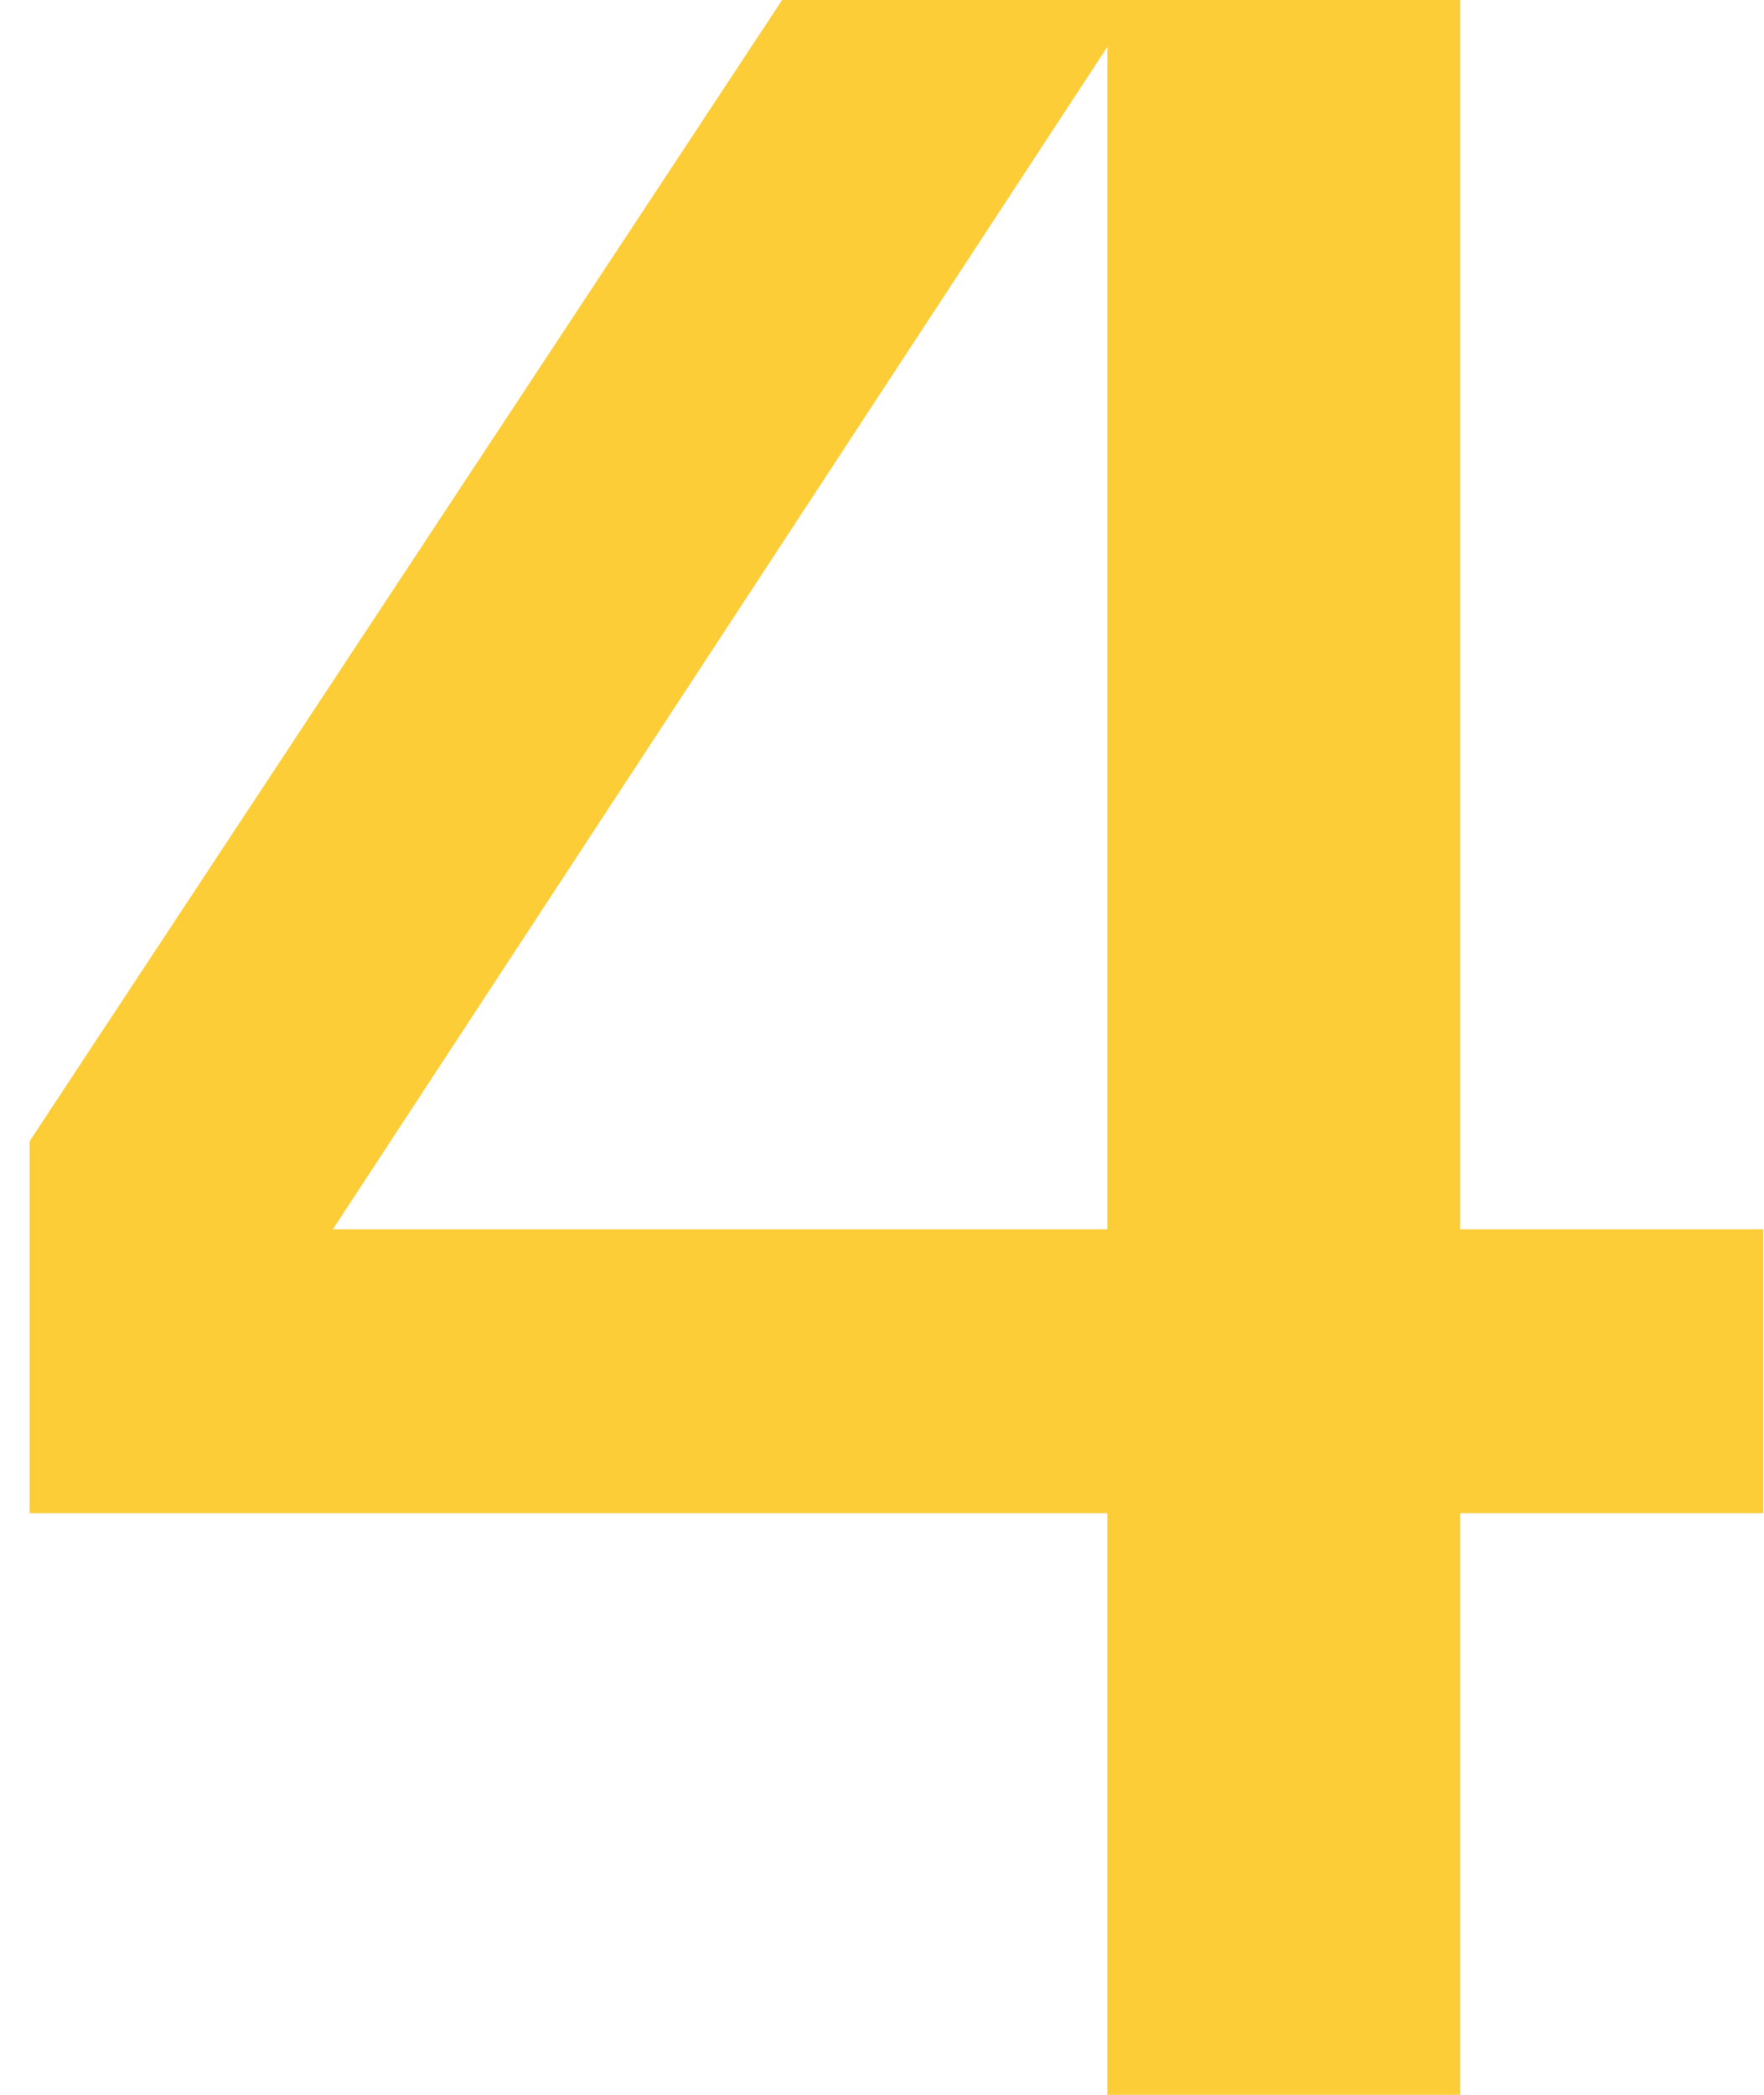
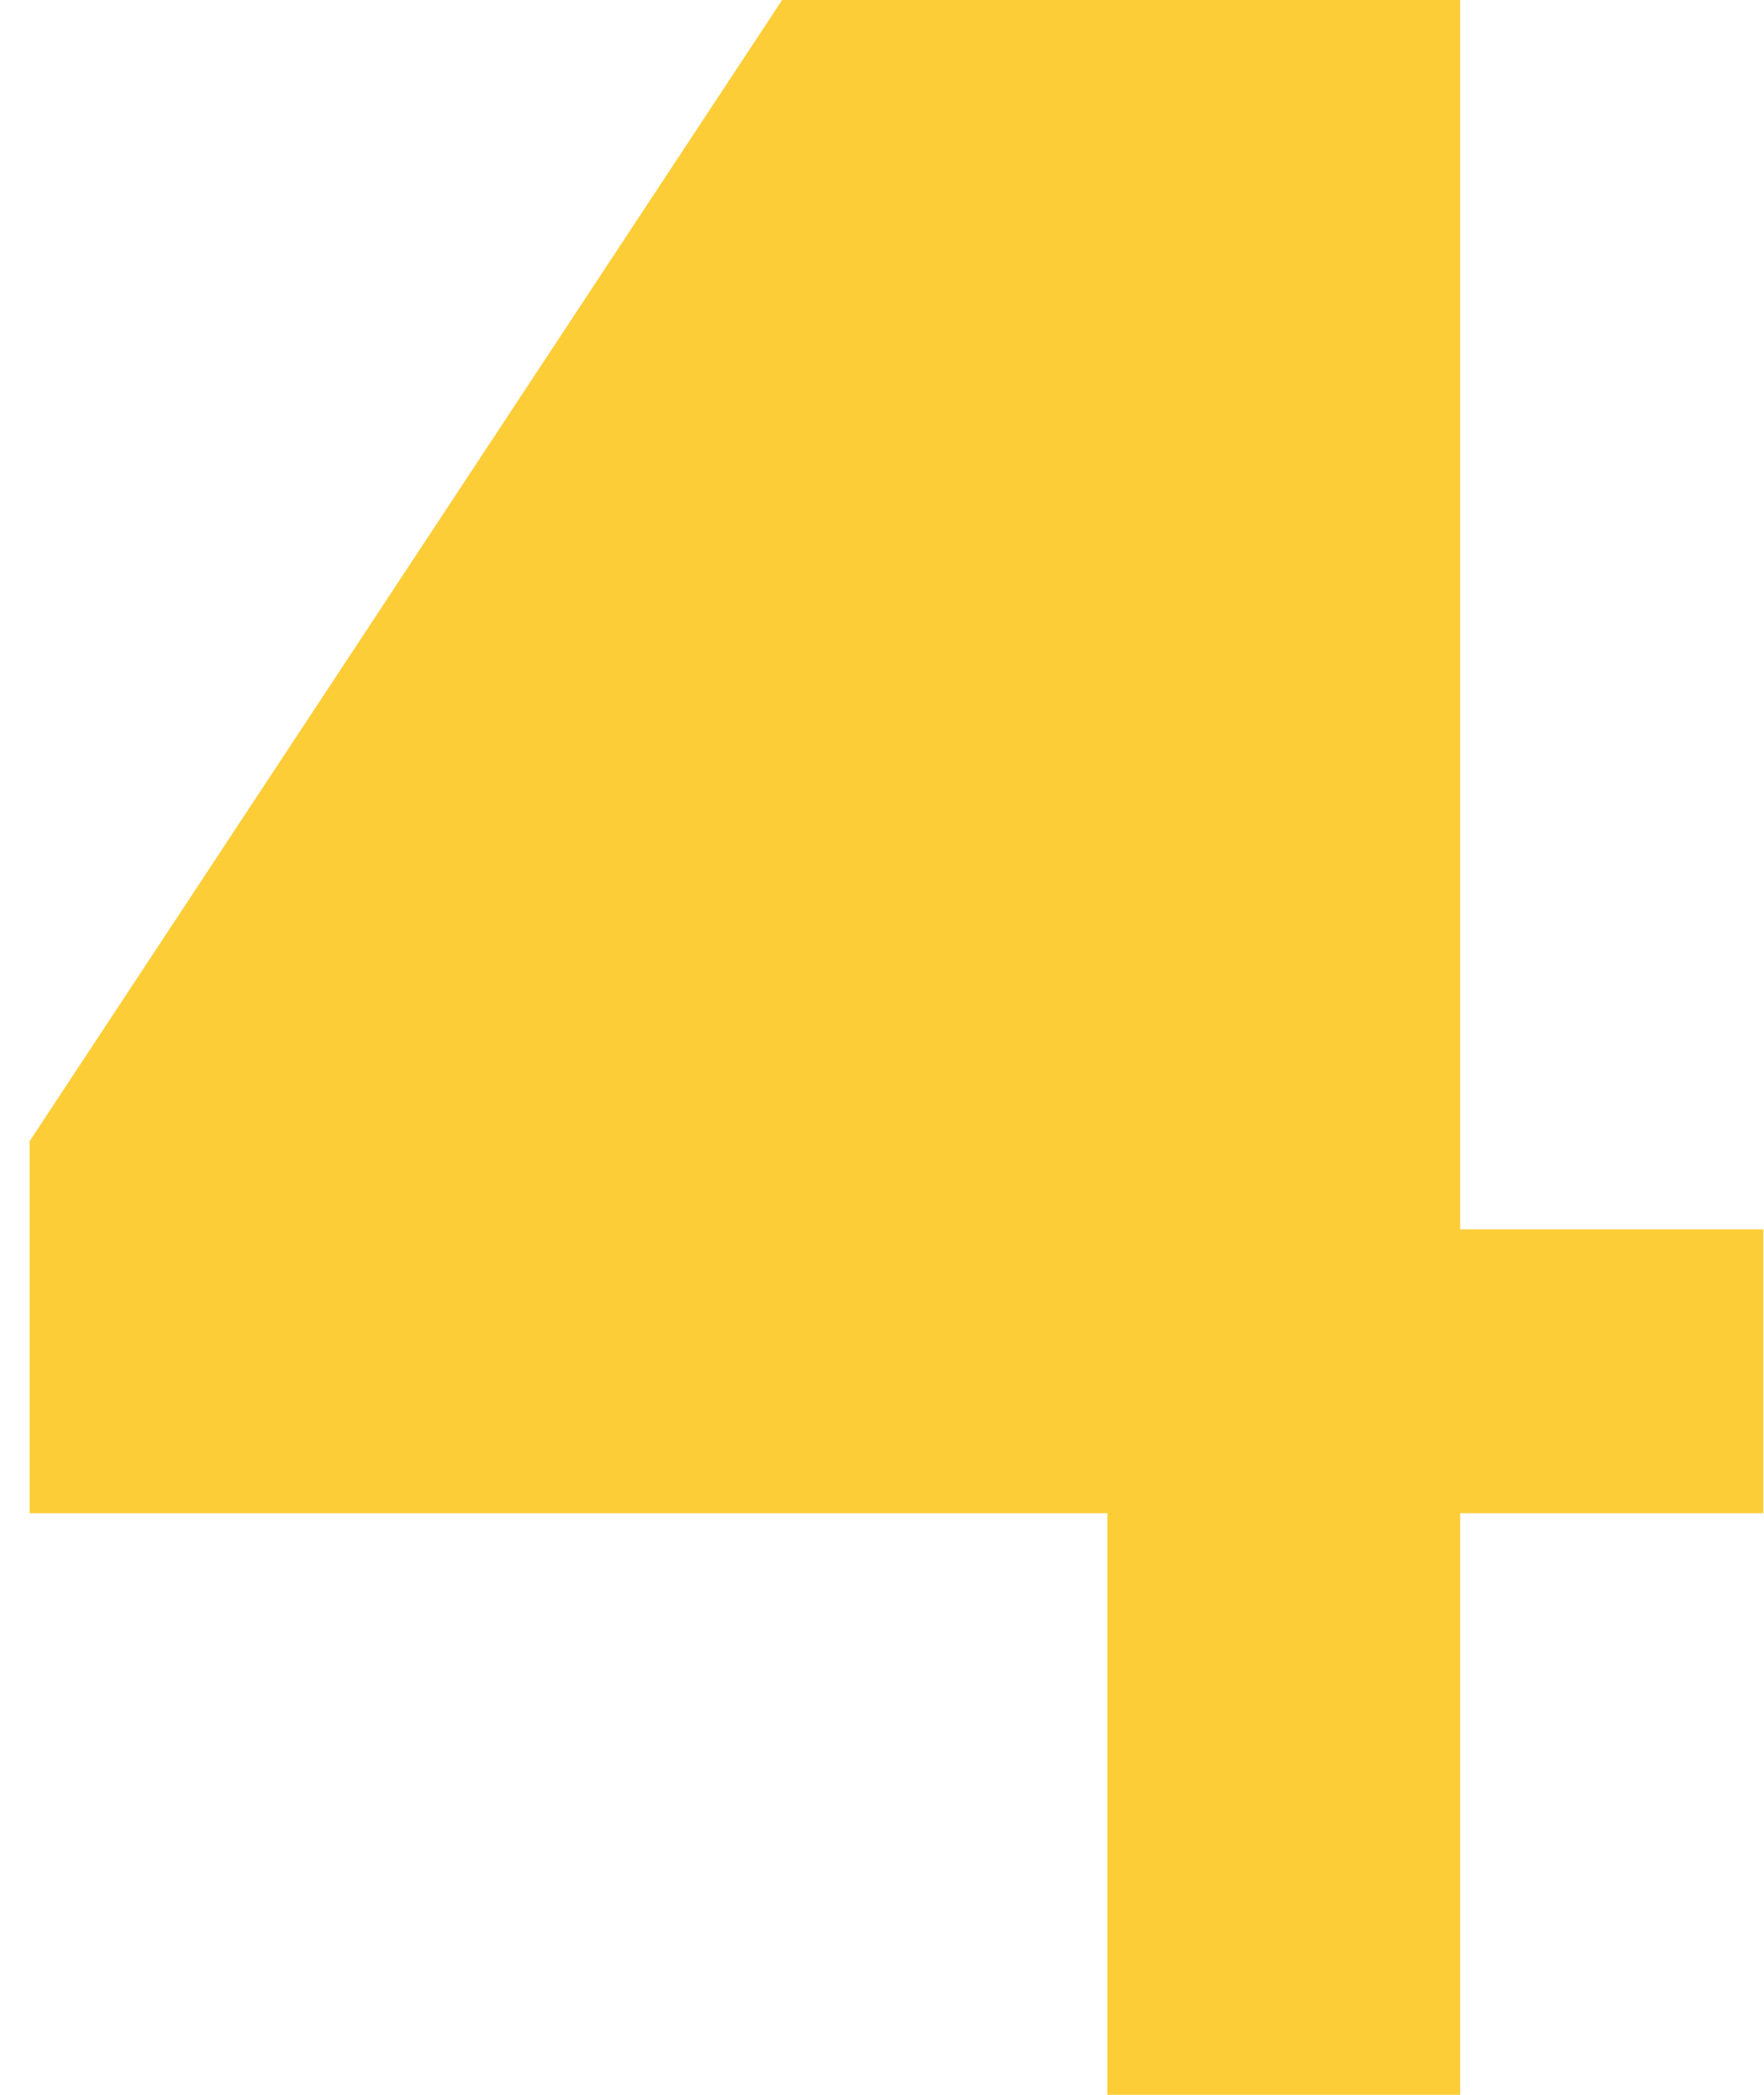
<svg xmlns="http://www.w3.org/2000/svg" width="32" height="38" viewBox="0 0 32 38" fill="none">
-   <path d="M26.488 22.3H31.988V27.45H26.488V38H20.088V27.45H0.538V20.7L14.188 -2.5034e-06H26.488V22.3ZM20.088 0.85L6.038 22.3H20.088V0.85Z" fill="#FDCD38" />
+   <path d="M26.488 22.3H31.988V27.45H26.488V38H20.088V27.45H0.538V20.7L14.188 -2.5034e-06H26.488V22.3ZM20.088 0.85H20.088V0.85Z" fill="#FDCD38" />
</svg>